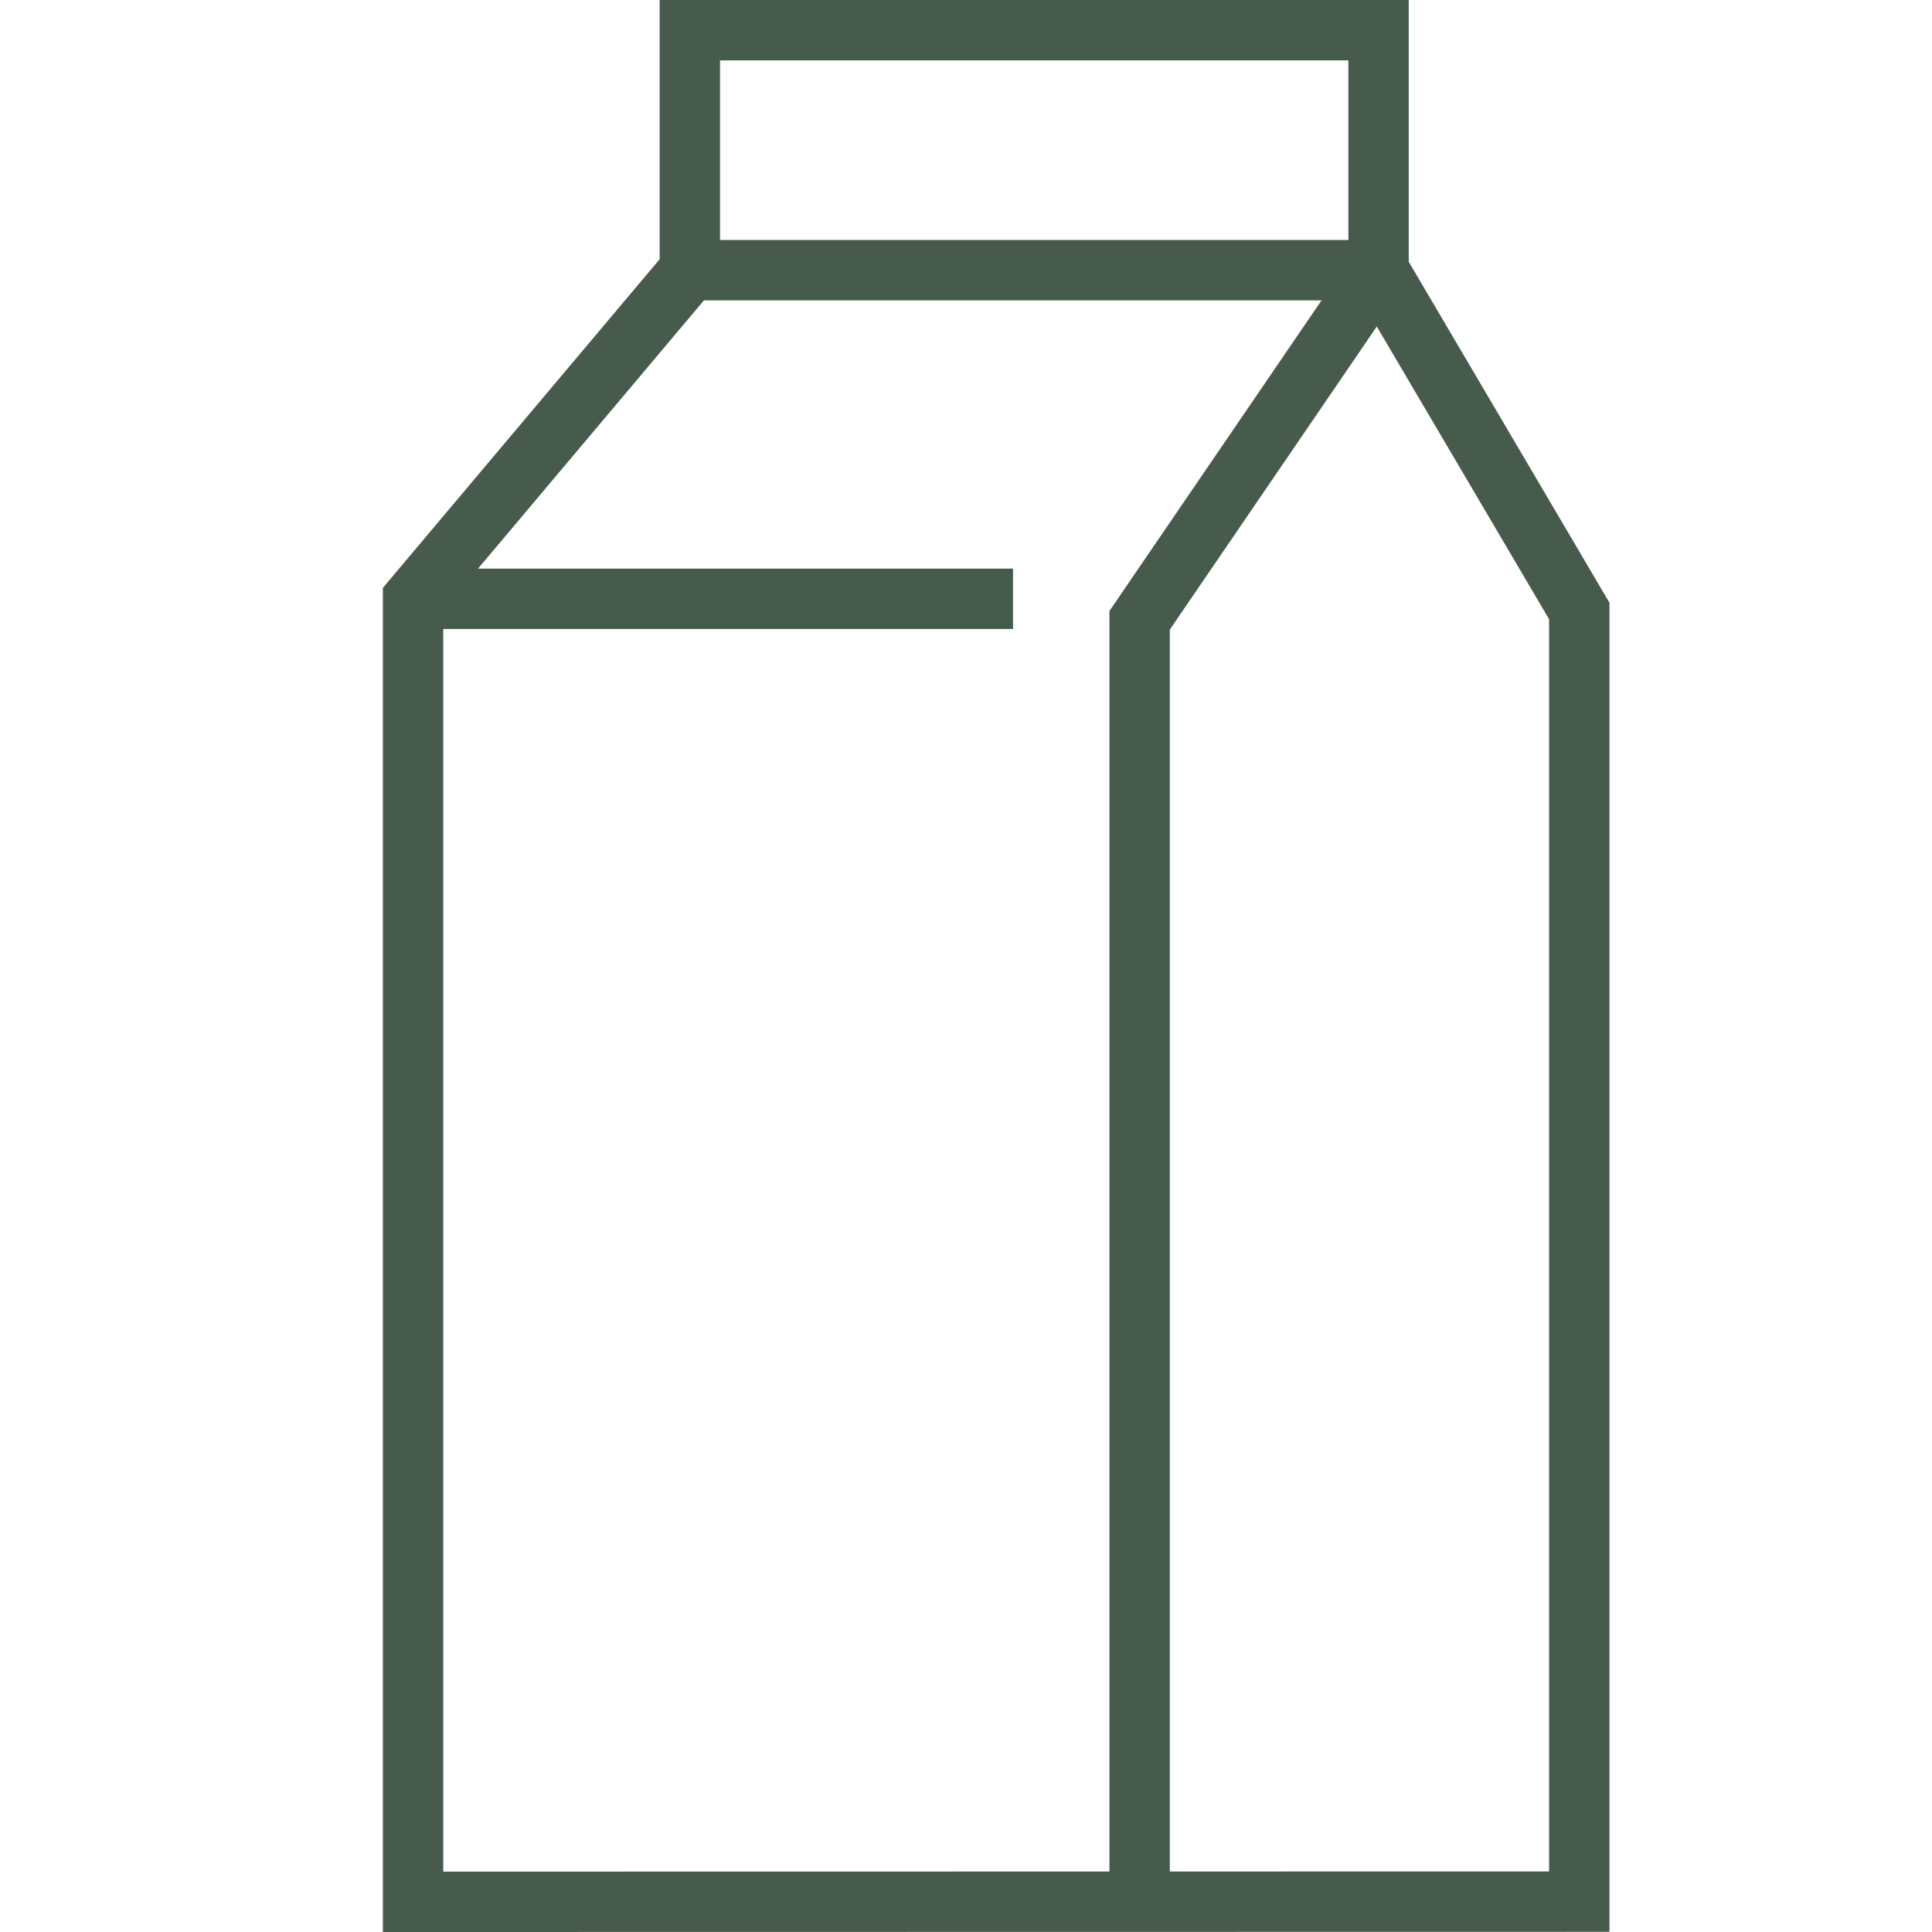
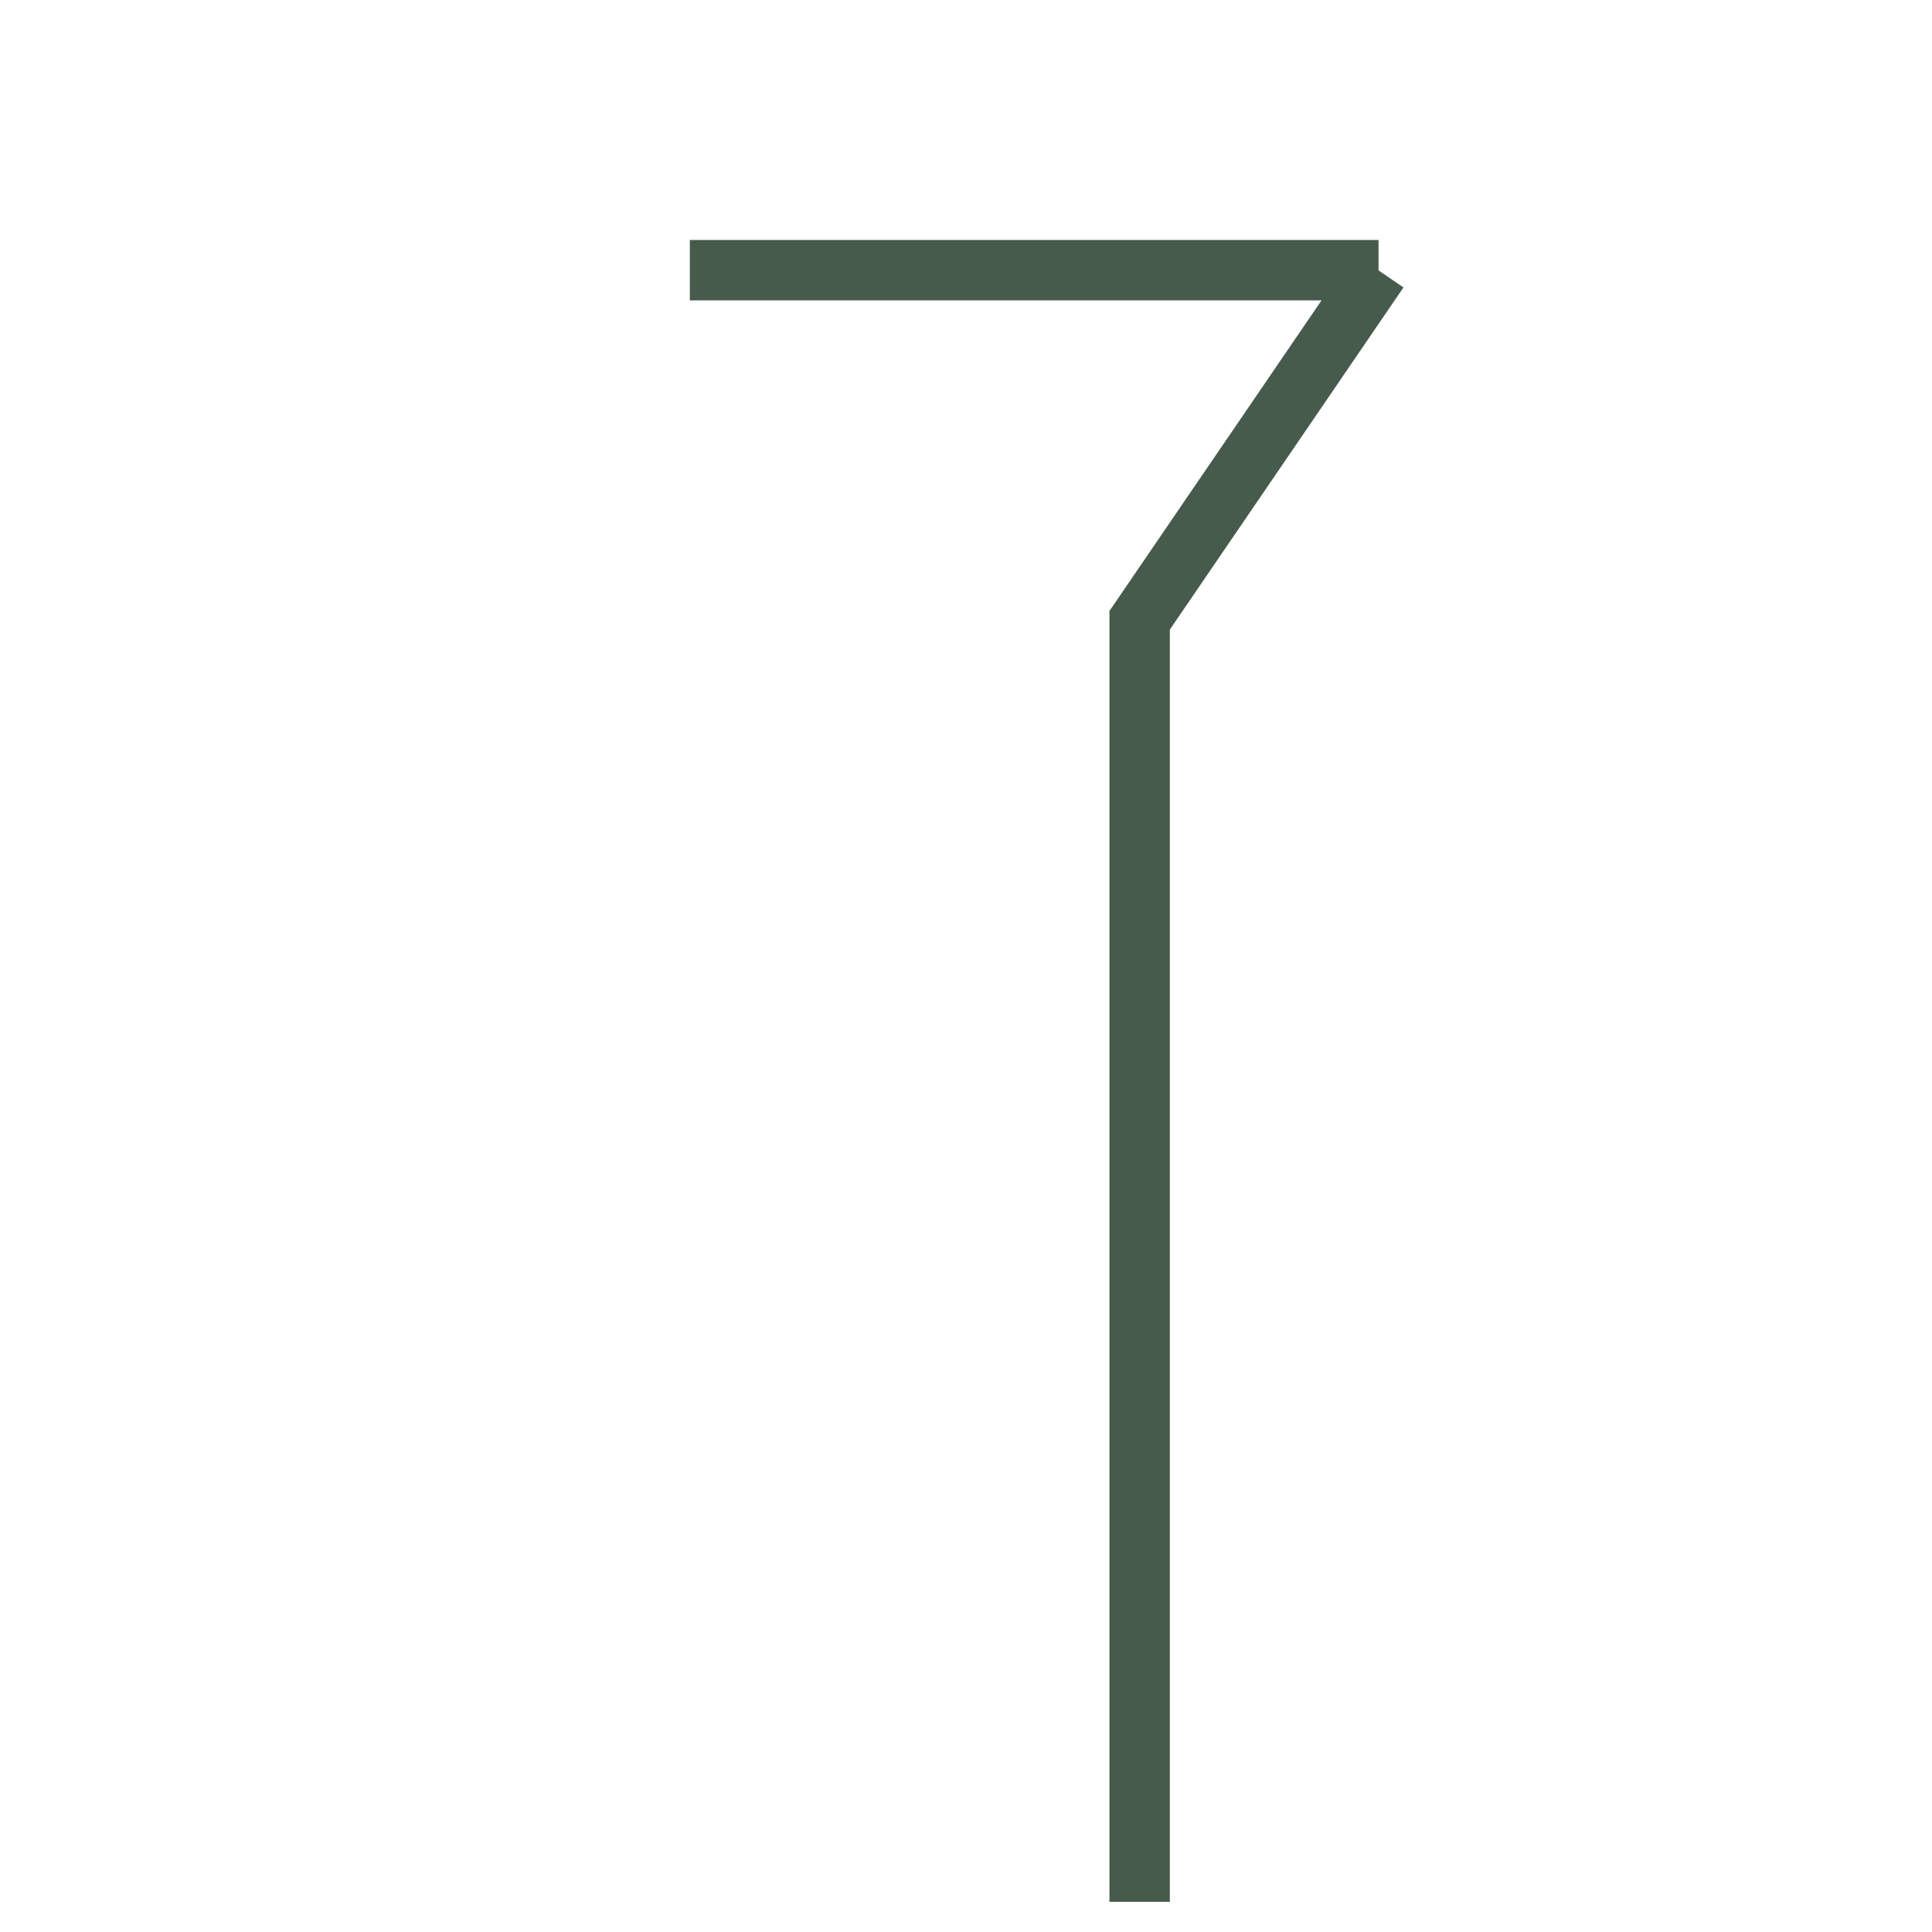
<svg xmlns="http://www.w3.org/2000/svg" id="Ebene_1" data-name="Ebene 1" viewBox="0 0 32 32">
  <defs>
    <style>
      .cls-1 {
        fill: none;
        stroke: #475b4d;
      }
    </style>
  </defs>
  <g id="Gruppe_109" data-name="Gruppe 109">
-     <path id="Pfad_193" data-name="Pfad 193" class="cls-1" d="m6.842,31.5V9.919l4.584-5.443V.5h11.407v3.972l3.325,5.648v21.377l-19.315.003Z" />
    <line id="Linie_209" data-name="Linie 209" class="cls-1" x1="11.426" y1="4.475" x2="22.833" y2="4.475" />
    <path id="Pfad_194" data-name="Pfad 194" class="cls-1" d="m18.876,31.5V10.274l3.957-5.795" />
-     <line id="Linie_210" data-name="Linie 210" class="cls-1" x1="6.842" y1="9.918" x2="16.779" y2="9.918" />
  </g>
</svg>